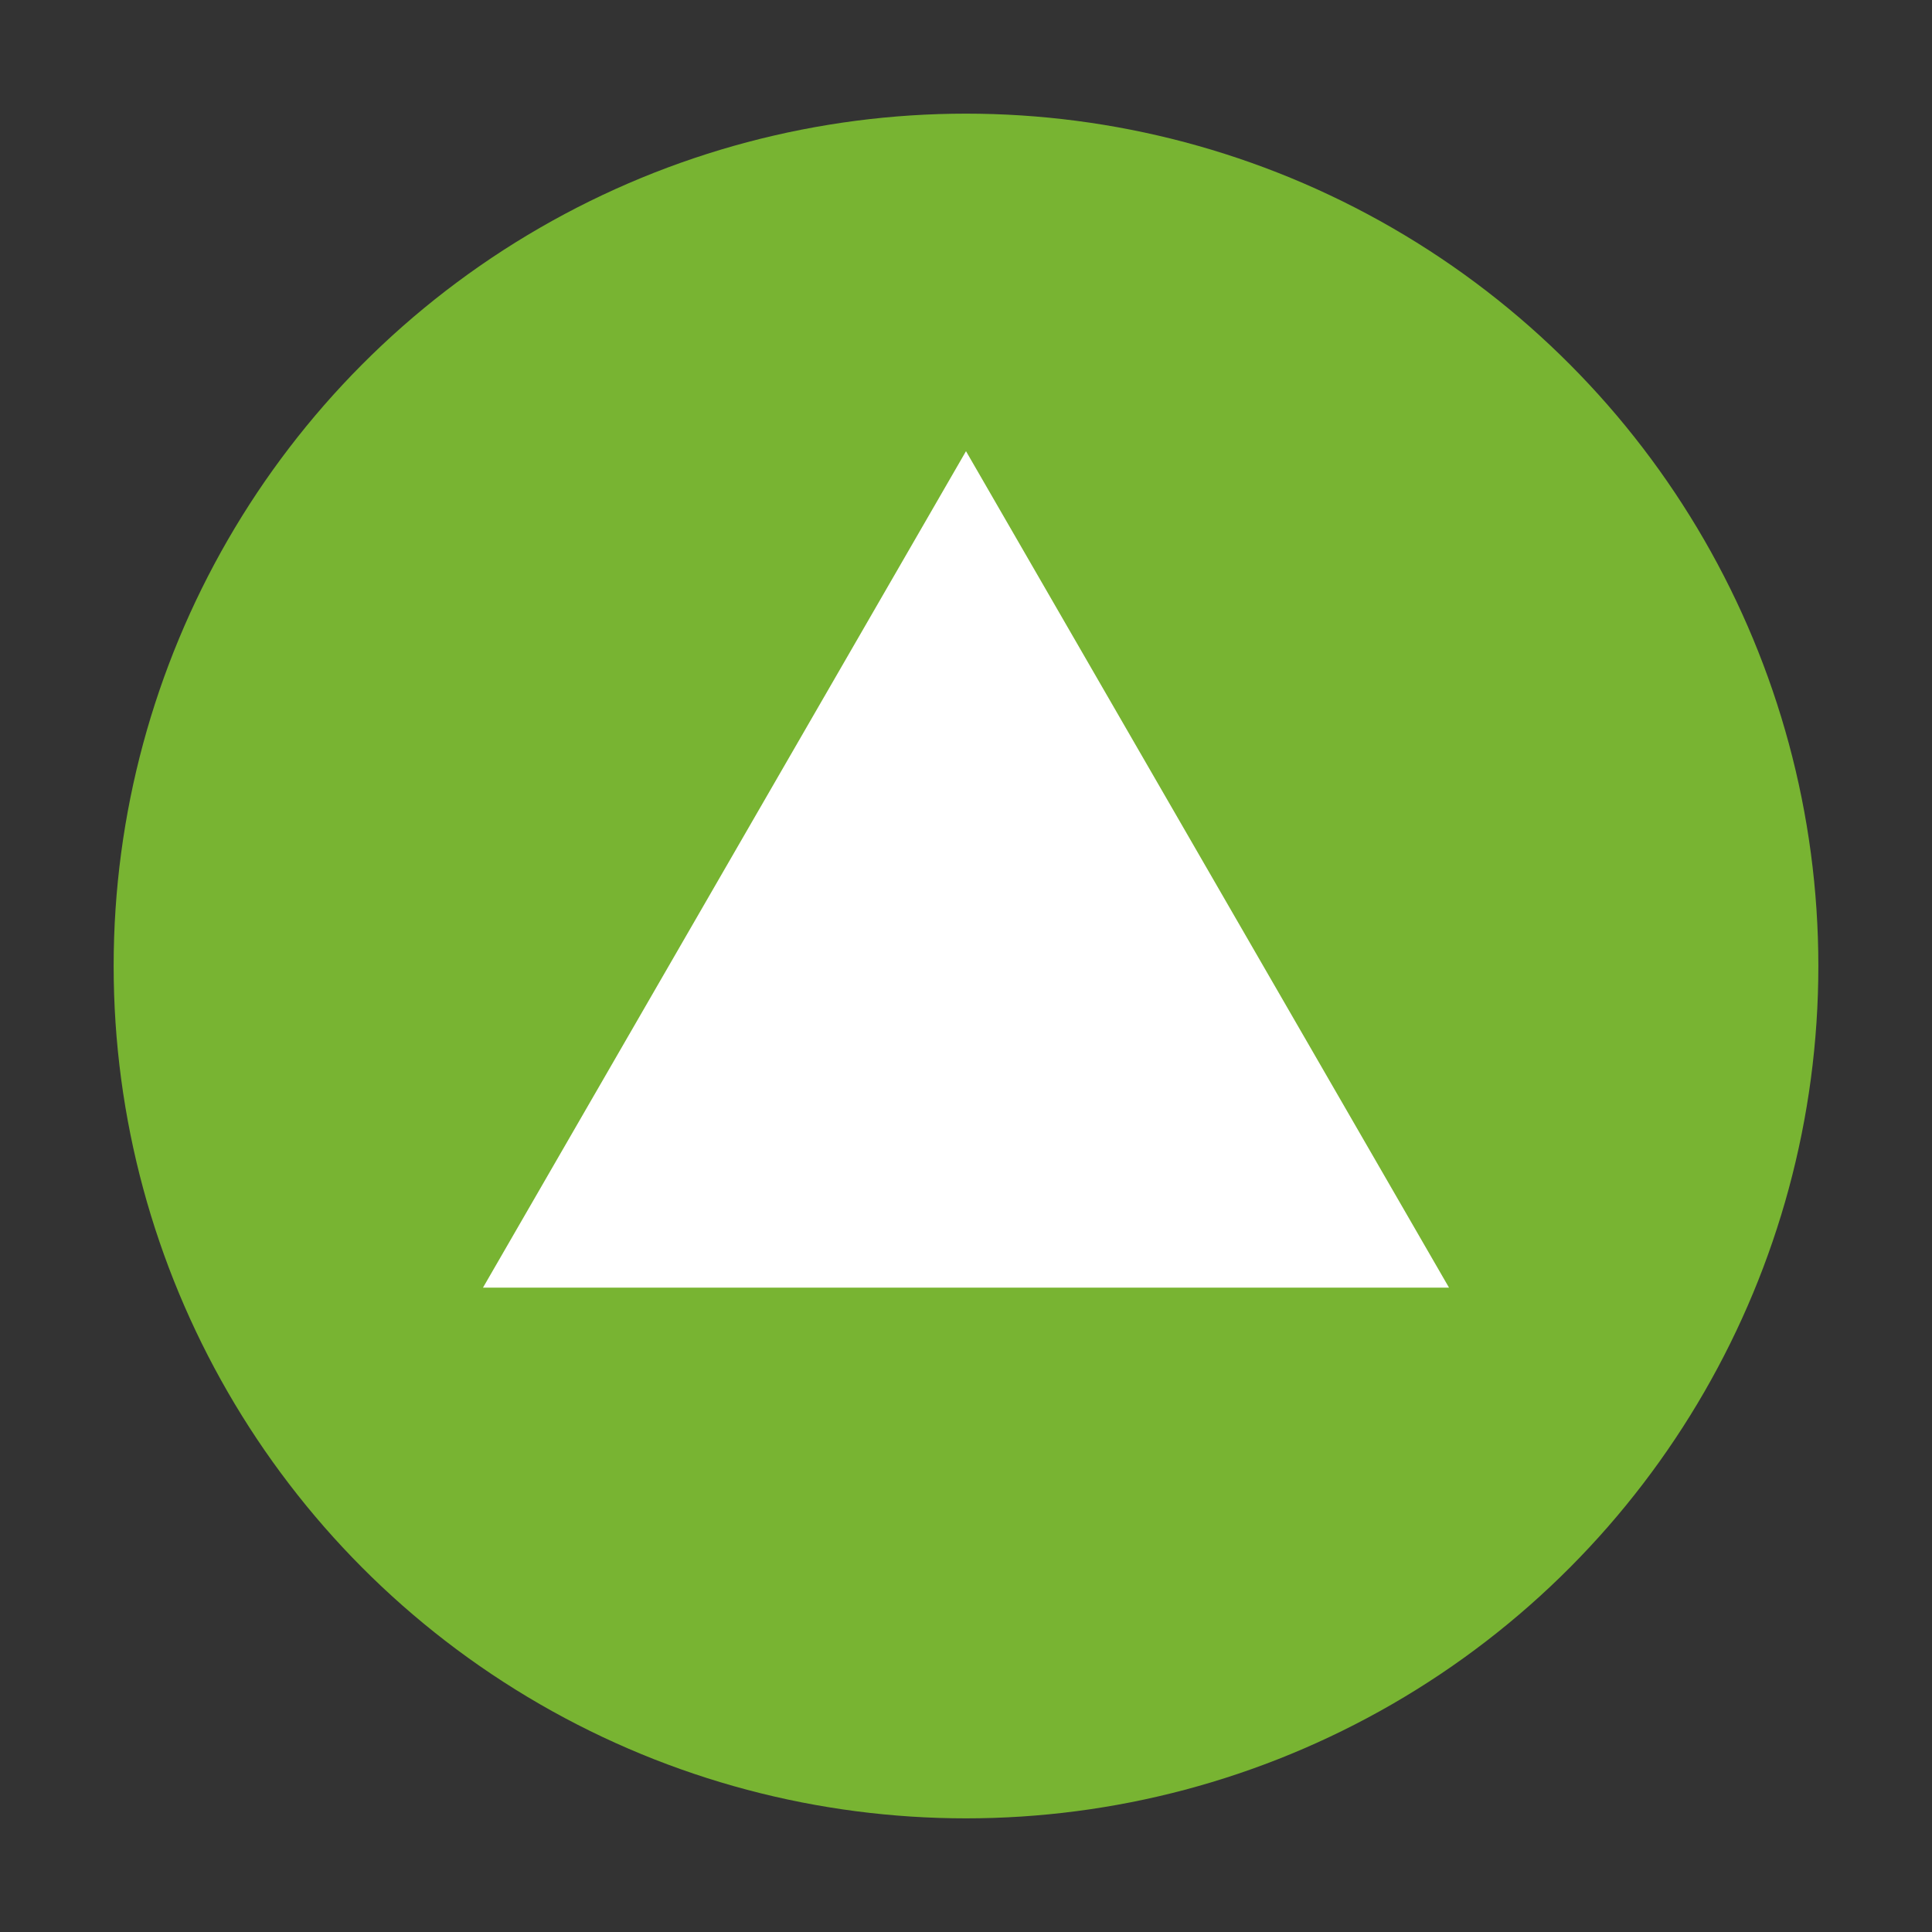
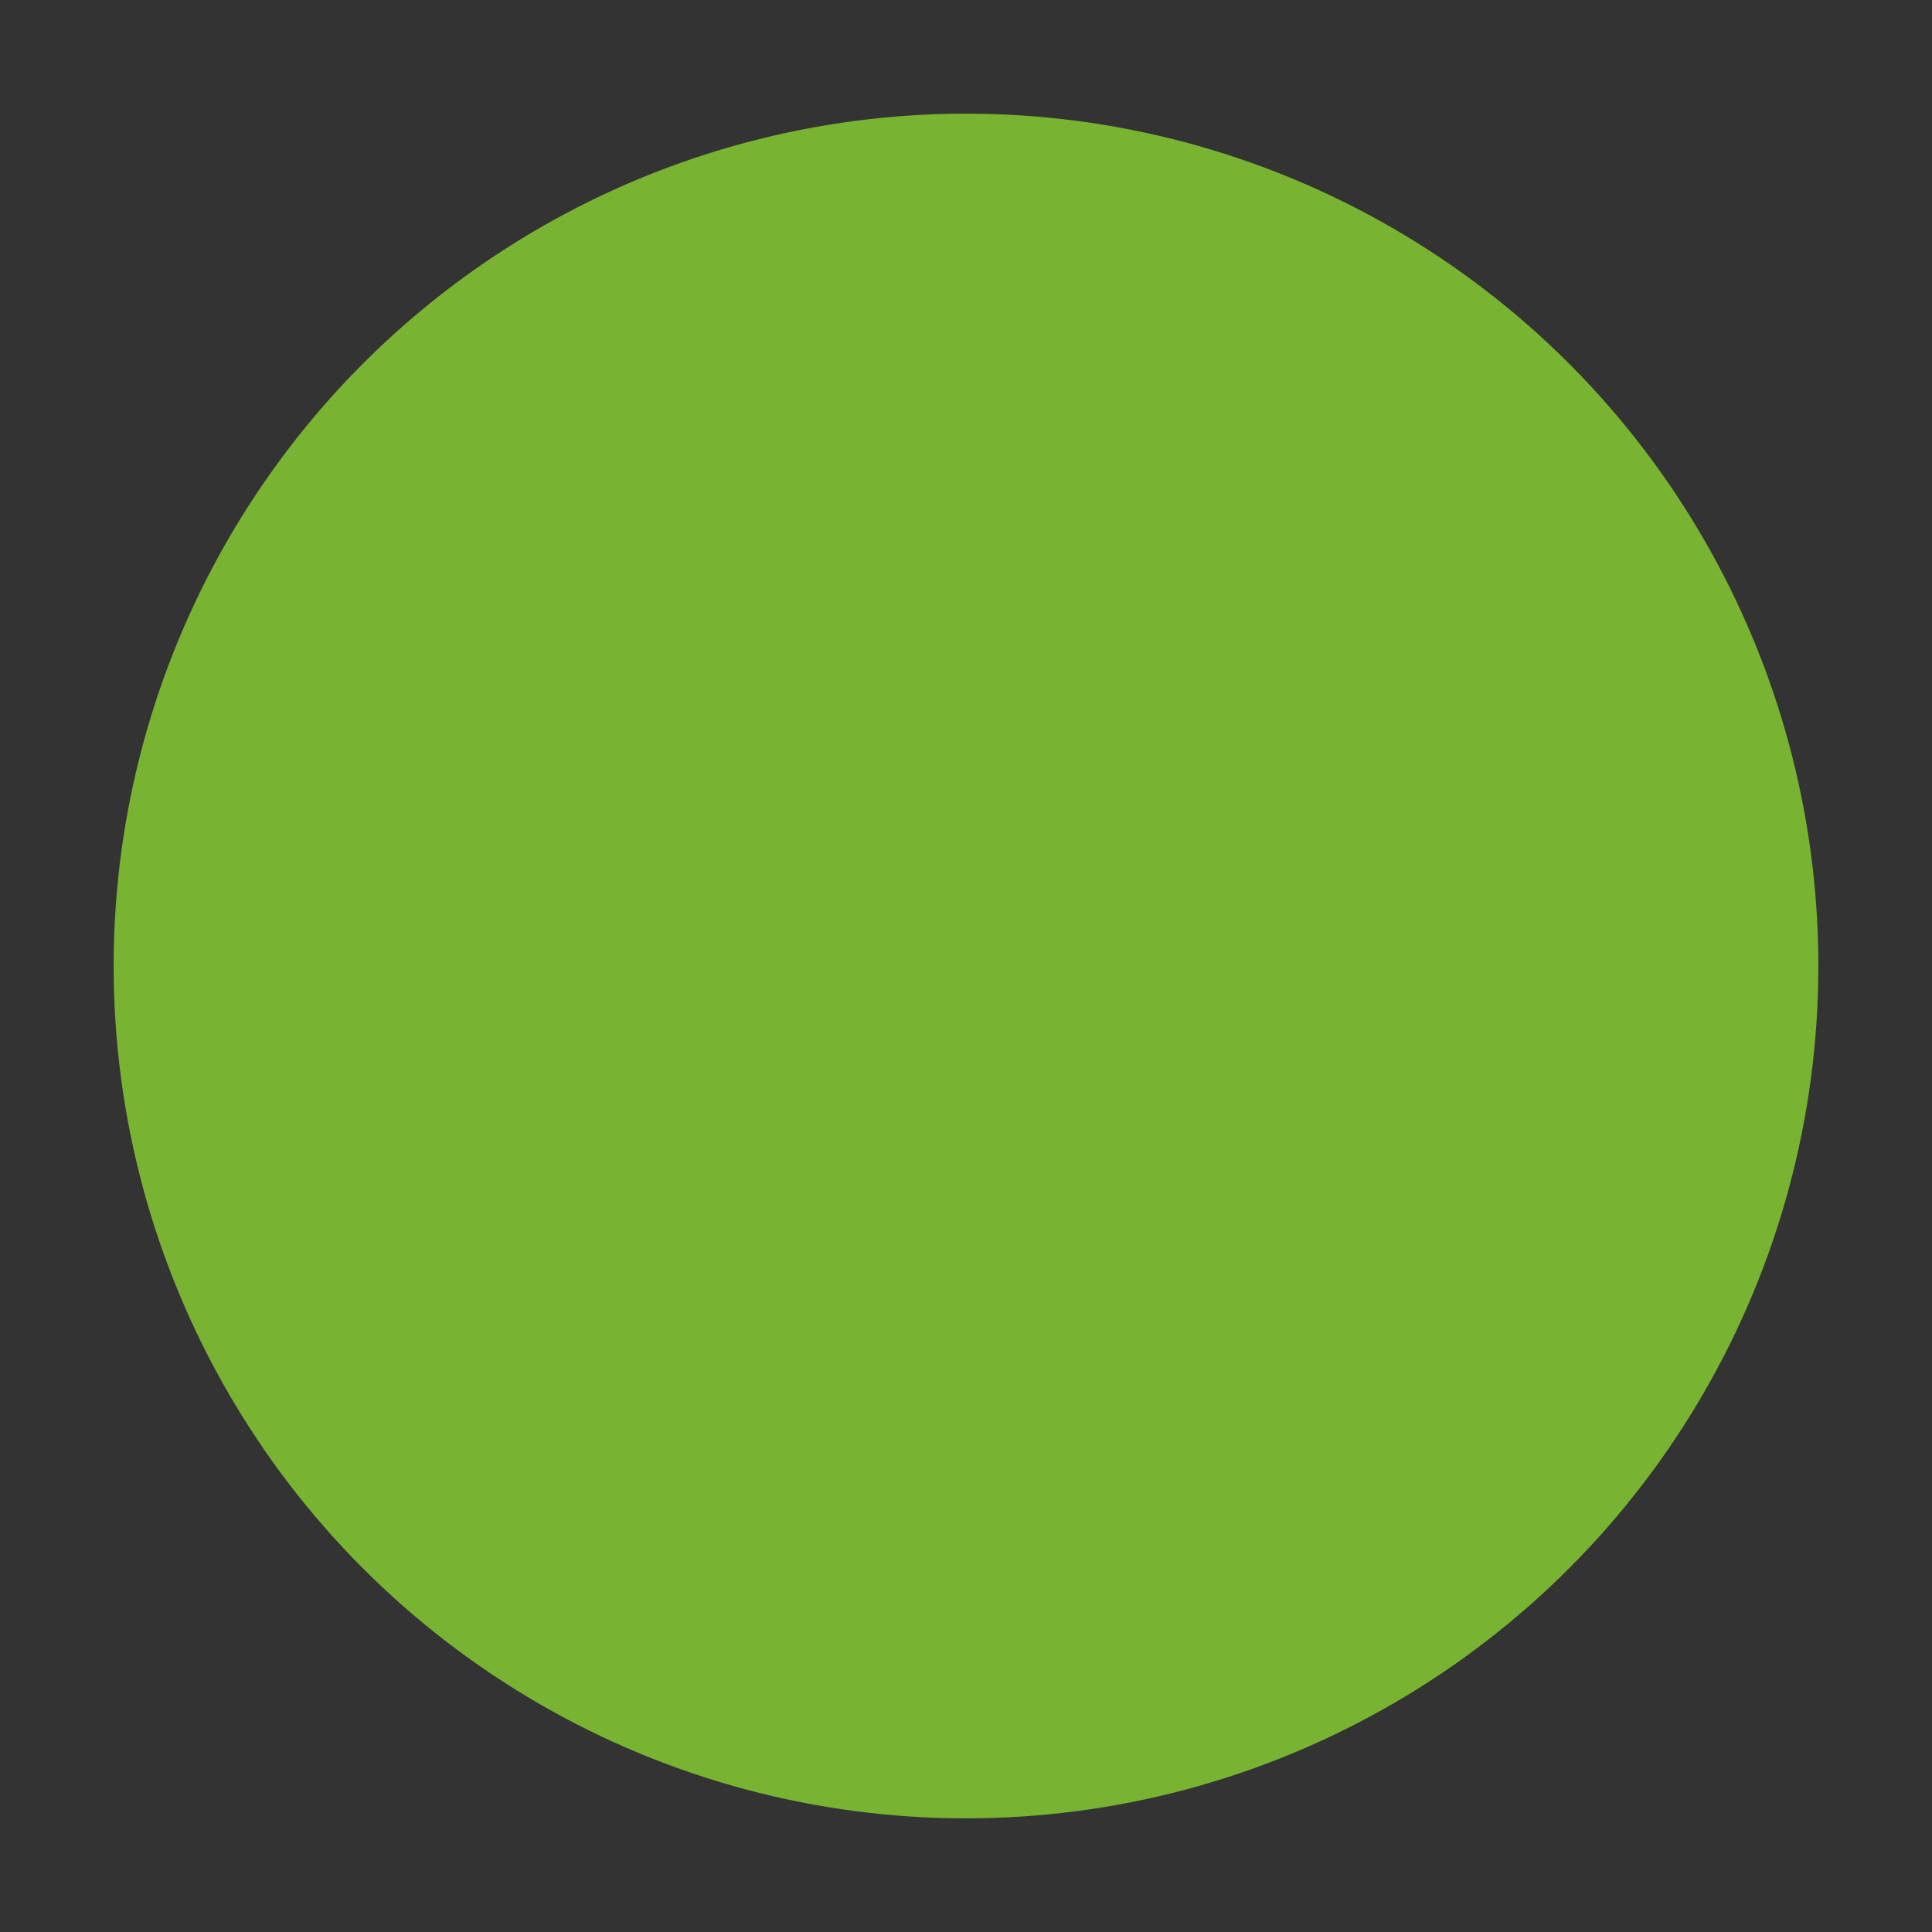
<svg xmlns="http://www.w3.org/2000/svg" id="Symbole" version="1.1" viewBox="0 0 170 170">
  <rect x="0" y="0" width="170" height="170" fill="#333333" stroke="none" />
  <defs>
    <style>
      .st0 {
        fill: #78b432;
      }

      .st1 {
        fill: #fff;
      }
    </style>
  </defs>
  <g id="Dreieck_gruen">
    <circle class="st0" cx="85" cy="85" r="75" />
-     <polygon class="st1" points="85 39.7 42.5 113.3 127.5 113.3 85 39.7" />
  </g>
</svg>